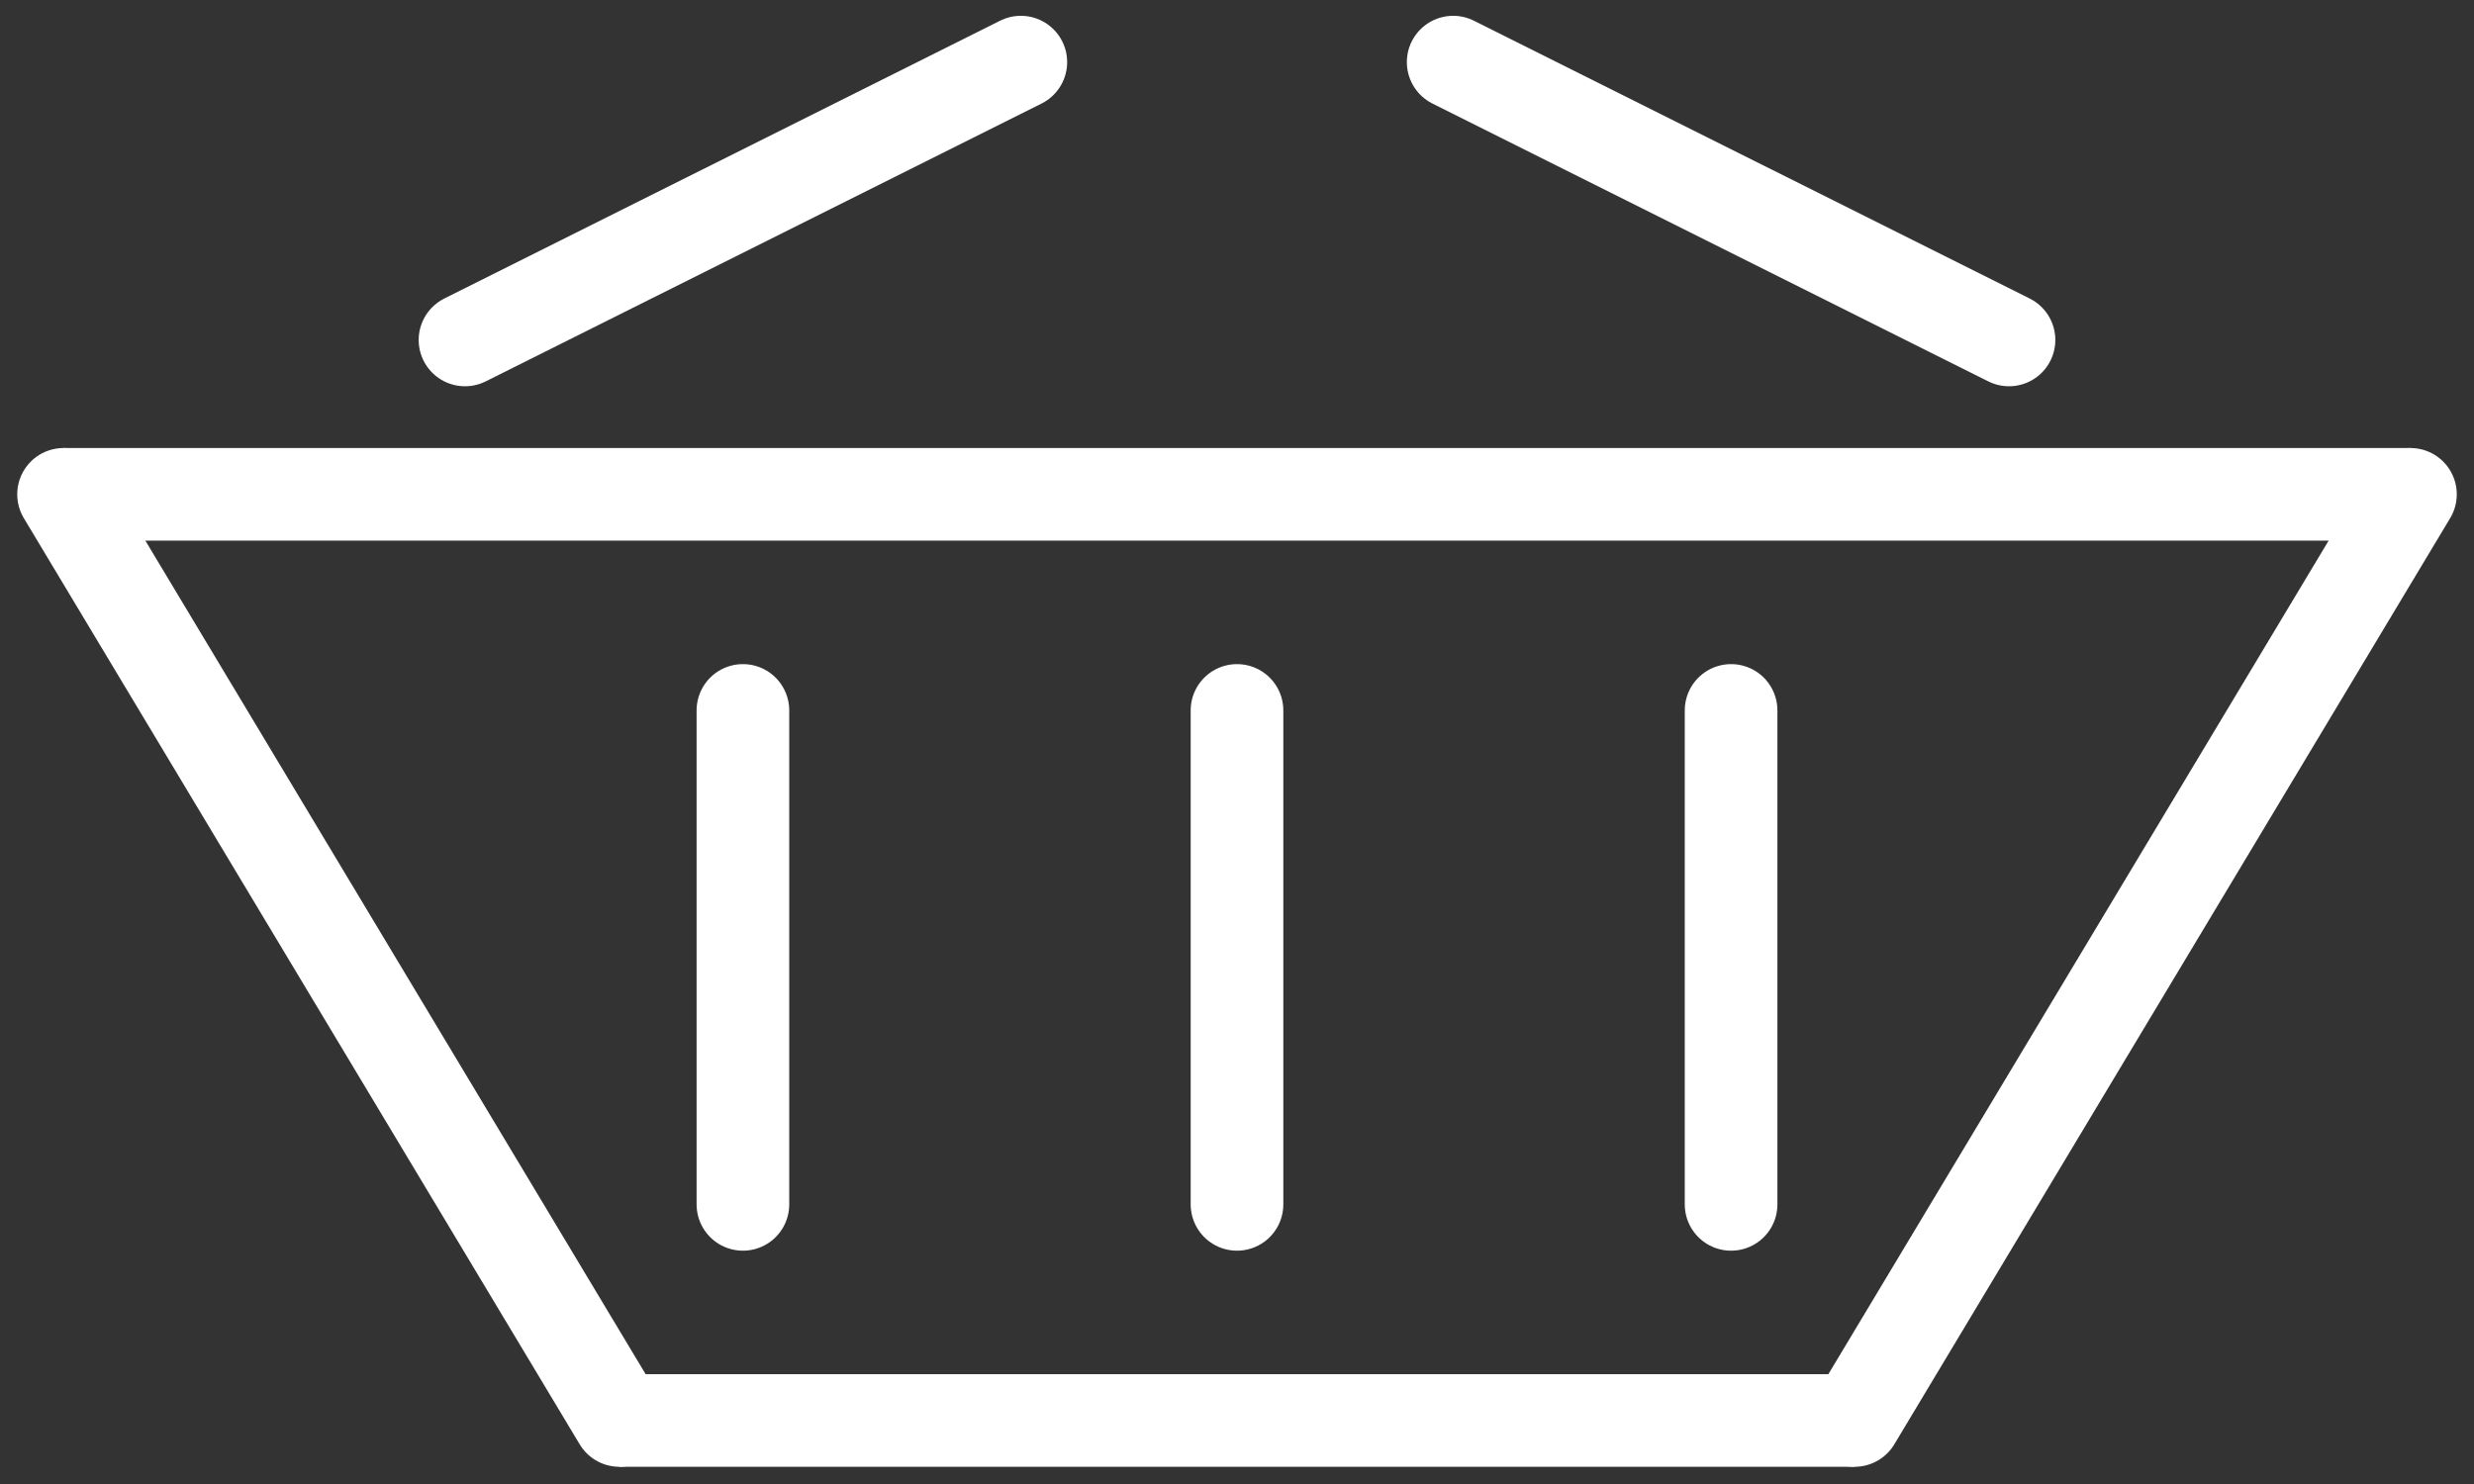
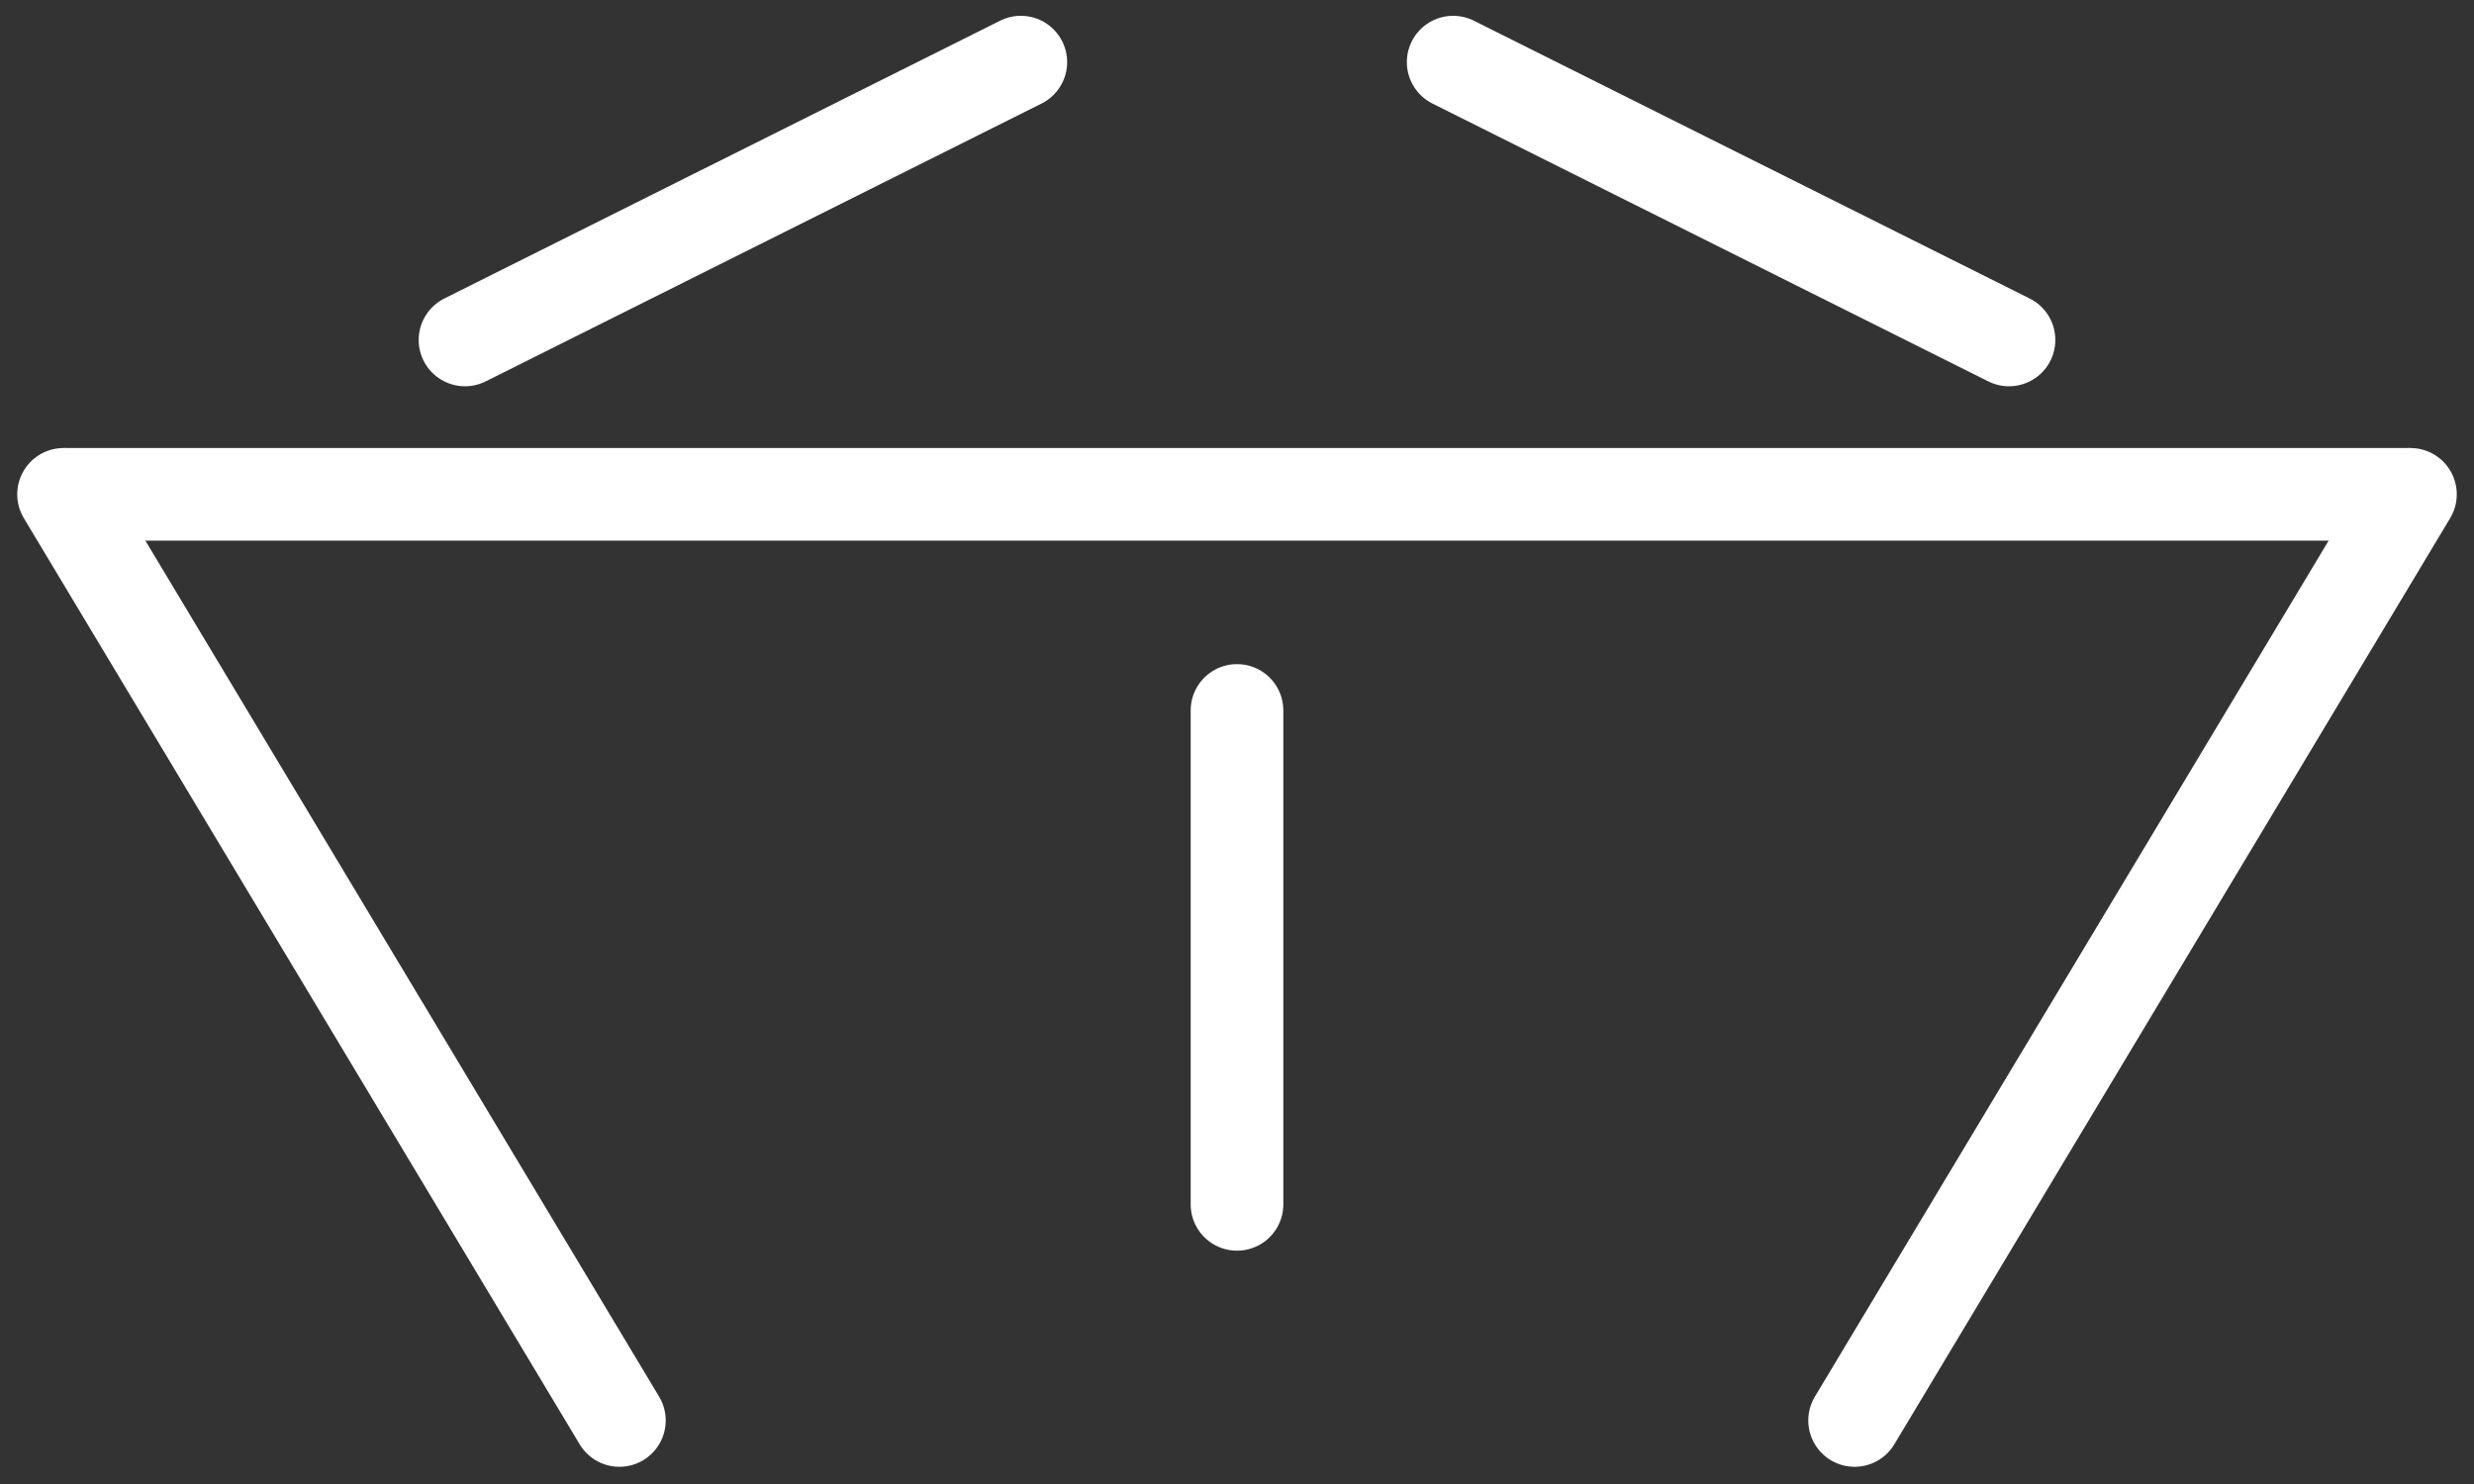
<svg xmlns="http://www.w3.org/2000/svg" width="40.058" height="24.035" viewBox="0 0 40.058 24.035">
  <rect x="0" y="0" width="40.058" height="24.035" fill="#333333" stroke="none" />
  <g id="Group_16" data-name="Group 16" transform="translate(-1287.471 -2010.494)">
-     <line id="Line_11" data-name="Line 11" x2="20" transform="translate(1297.5 2033.5)" fill="none" stroke="#fff" stroke-width="1.5" />
    <line id="Line_14" data-name="Line 14" x2="38" transform="translate(1288.5 2018.5)" fill="none" stroke="#fff" stroke-width="1.5" />
    <line id="Line_12" data-name="Line 12" y1="15" x2="9" transform="translate(1317.5 2018.5)" fill="none" stroke="#fff" stroke-linecap="round" stroke-width="1.5" />
    <line id="Line_13" data-name="Line 13" x1="9" y1="15" transform="translate(1288.5 2018.5)" fill="none" stroke="#fff" stroke-linecap="round" stroke-width="1.5" />
-     <line id="Line_15" data-name="Line 15" y2="8" transform="translate(1299.5 2022)" fill="none" stroke="#fff" stroke-linecap="round" stroke-width="1.5" />
    <line id="Line_16" data-name="Line 16" y2="8" transform="translate(1307.5 2022)" fill="none" stroke="#fff" stroke-linecap="round" stroke-width="1.5" />
-     <line id="Line_17" data-name="Line 17" y2="8" transform="translate(1315.5 2022)" fill="none" stroke="#fff" stroke-linecap="round" stroke-width="1.5" />
    <line id="Line_18" data-name="Line 18" x2="9" y2="4.5" transform="translate(1311 2011.5)" fill="none" stroke="#fff" stroke-linecap="round" stroke-width="1.5" />
    <line id="Line_19" data-name="Line 19" x1="9" y2="4.5" transform="translate(1295 2011.5)" fill="none" stroke="#fff" stroke-linecap="round" stroke-width="1.5" />
  </g>
</svg>